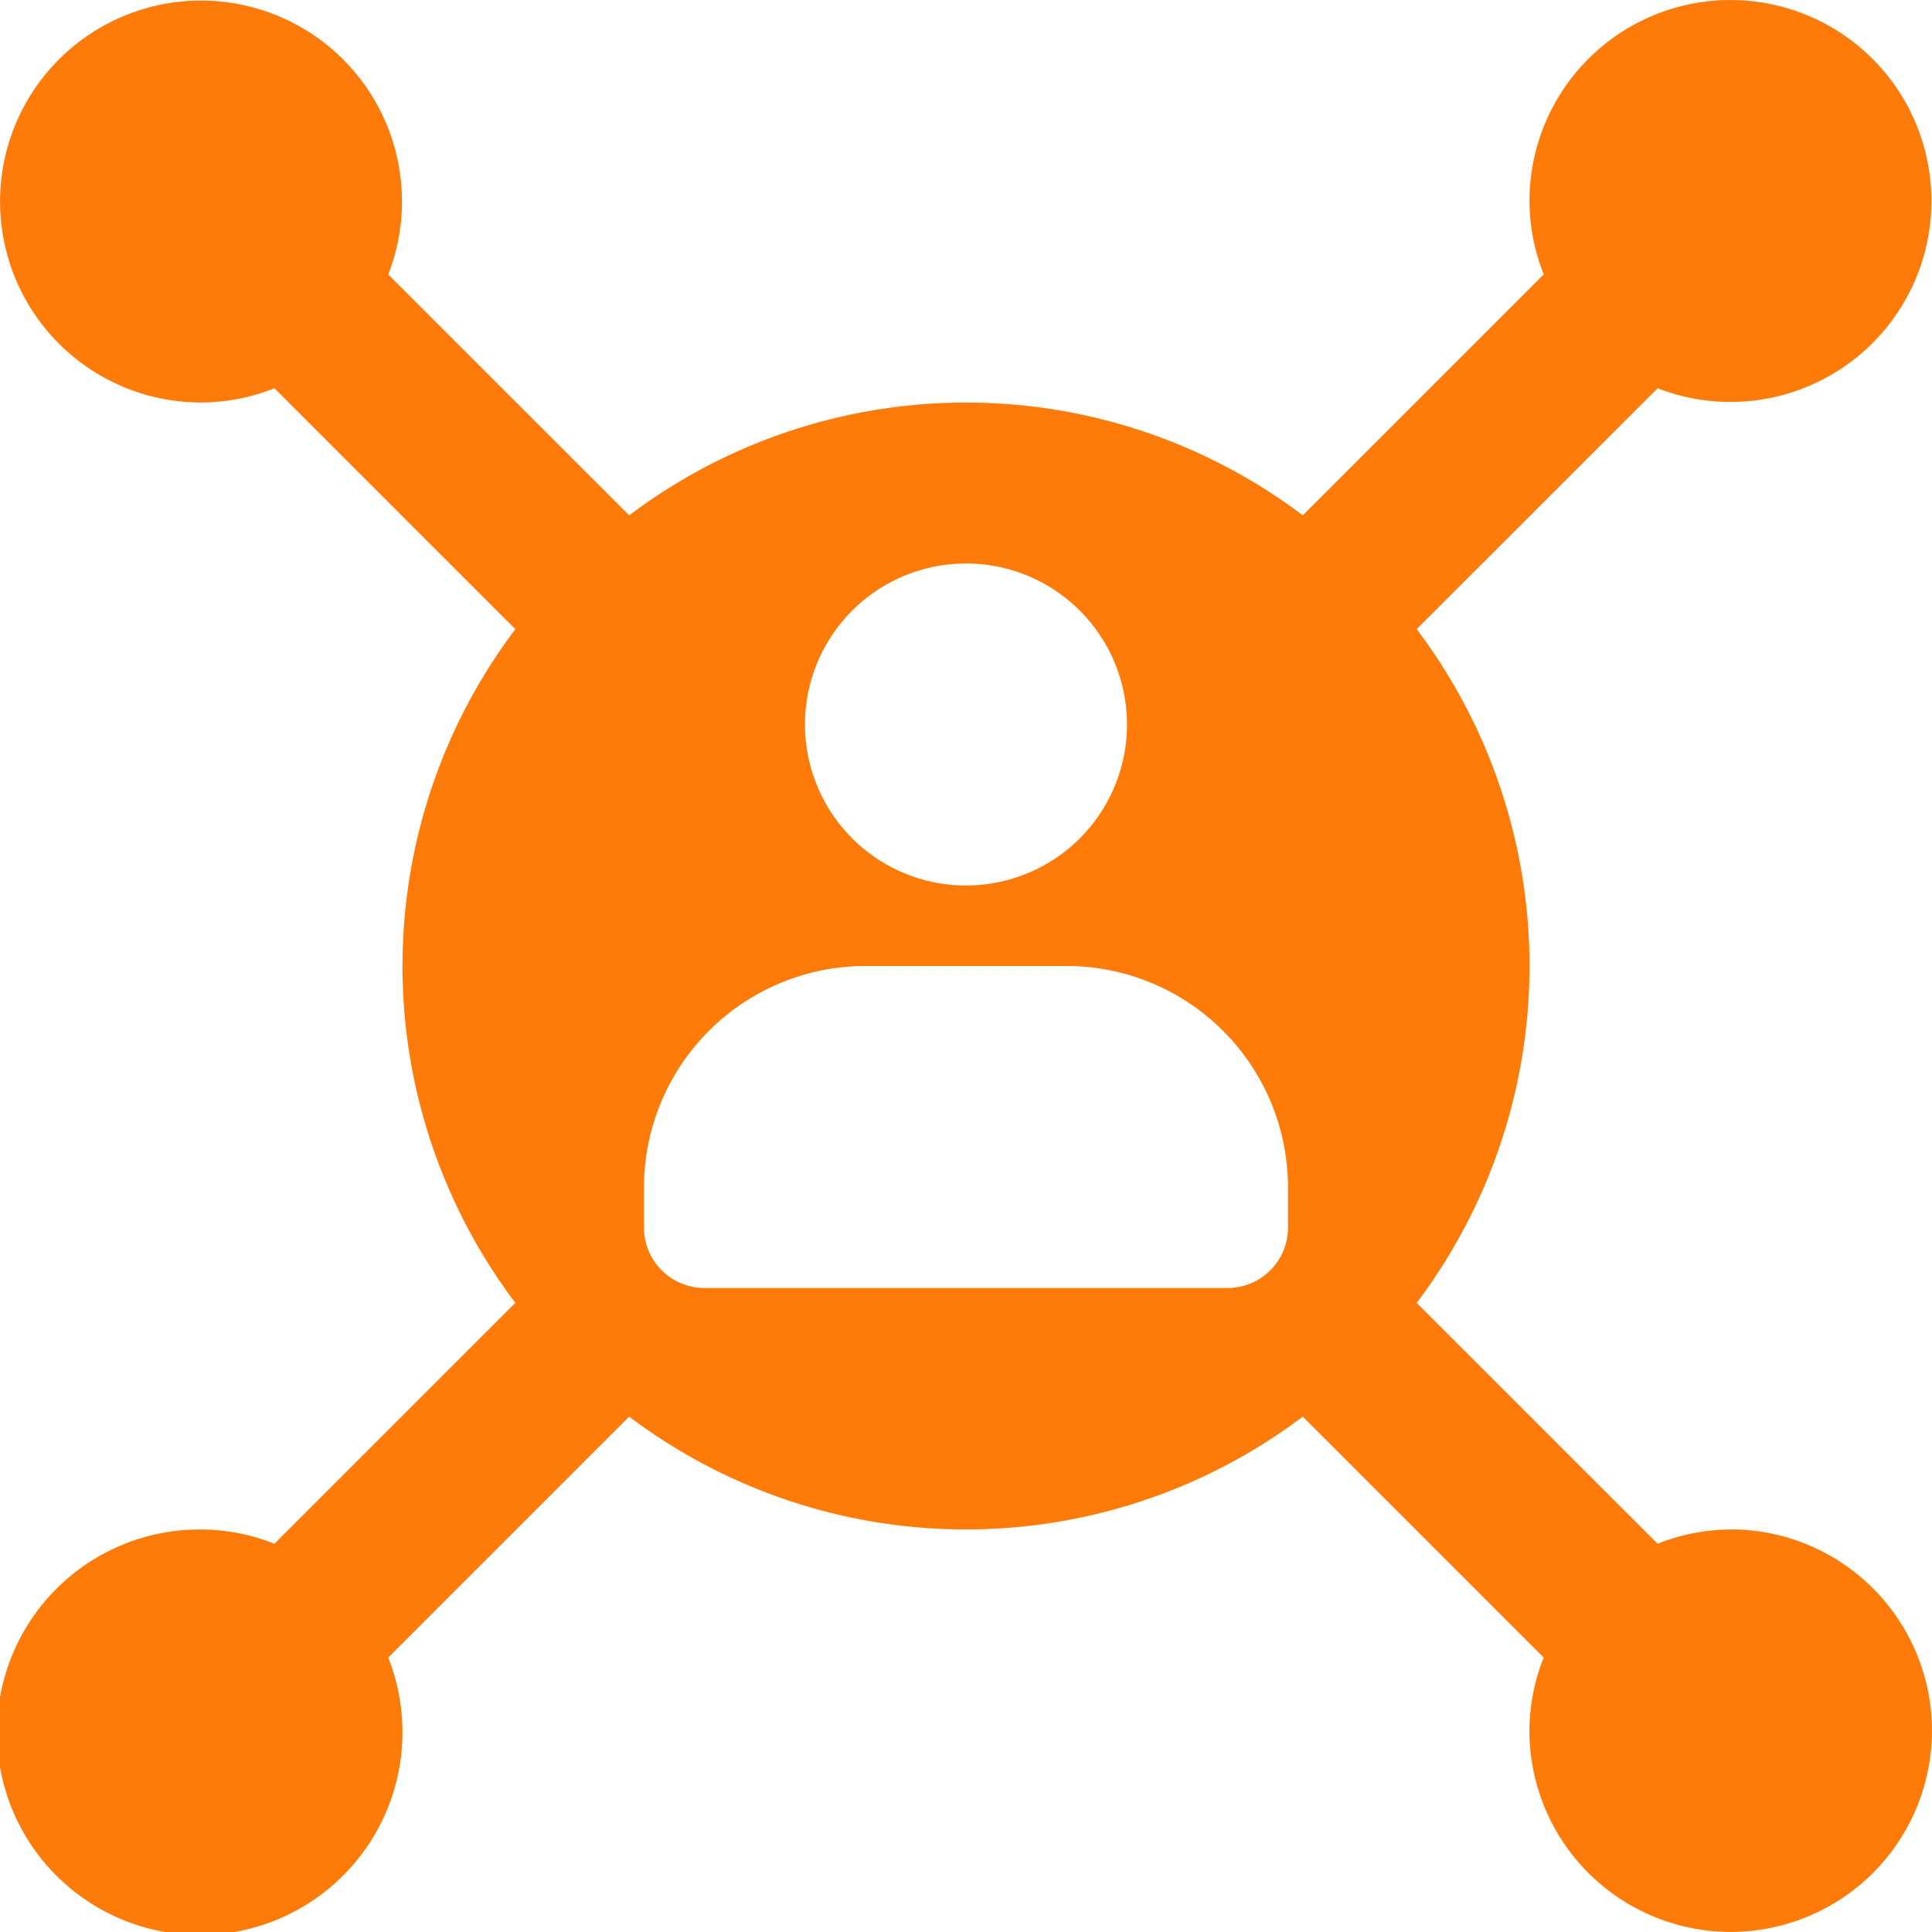
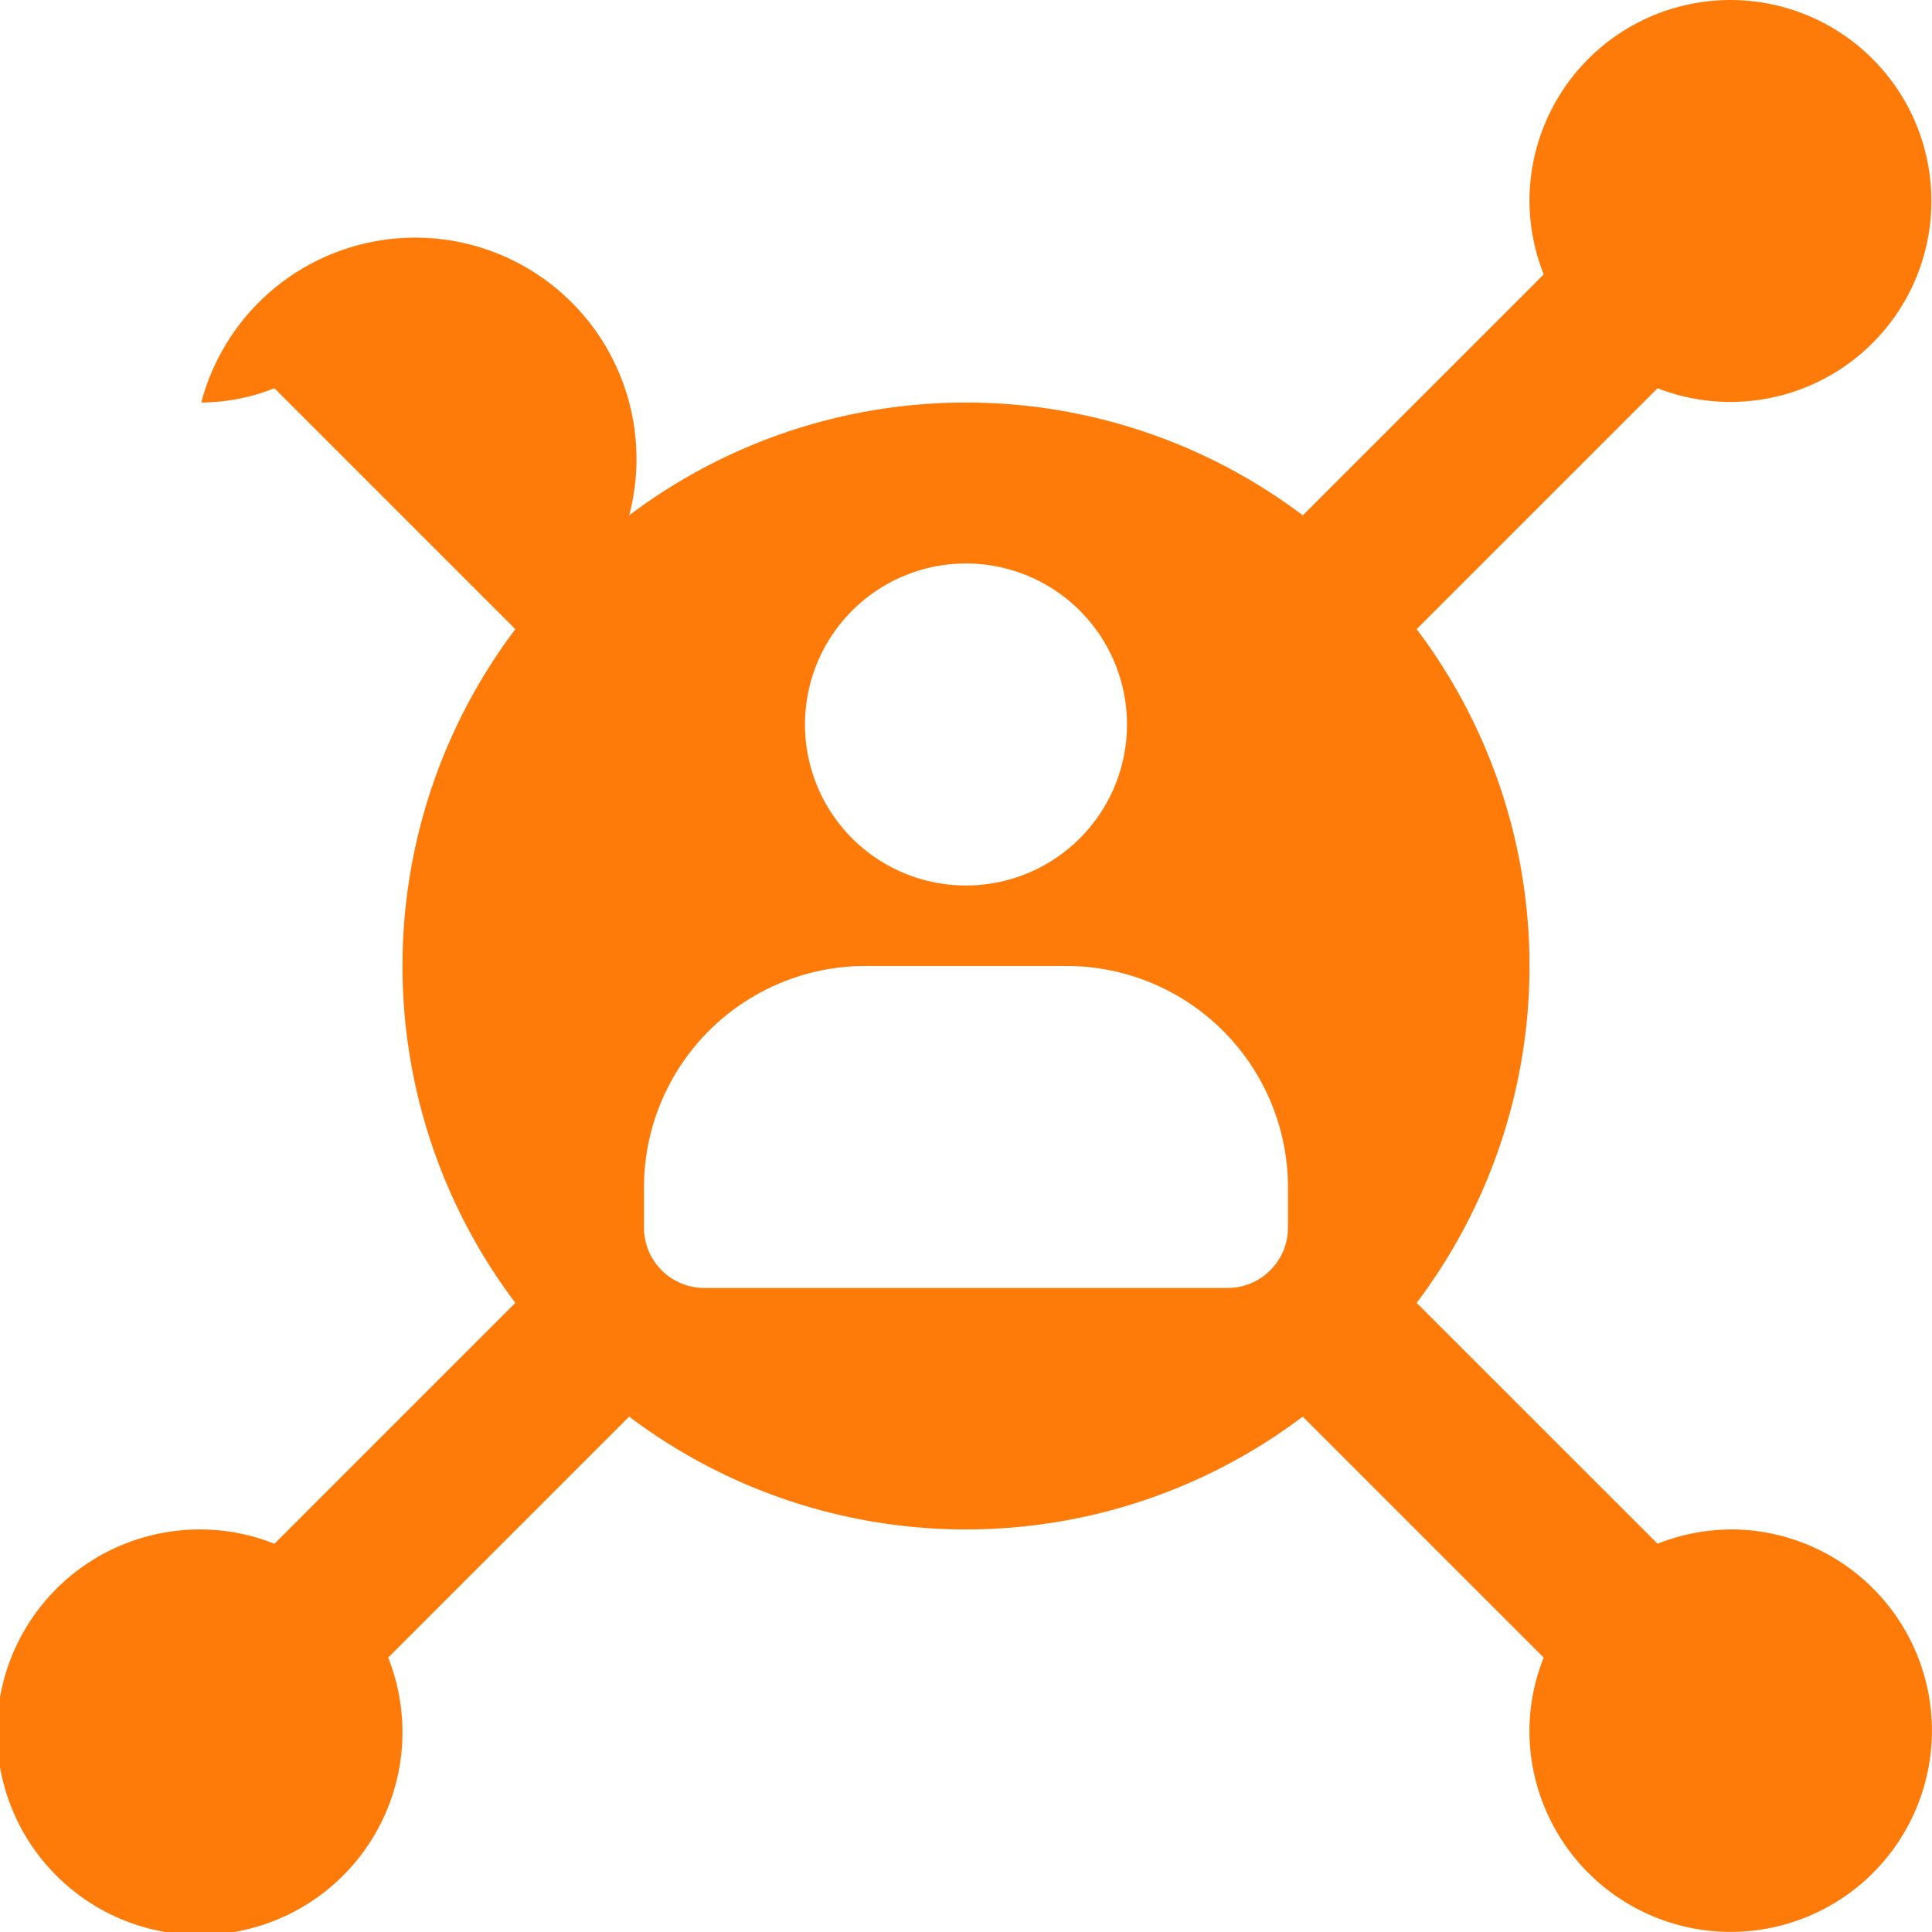
<svg xmlns="http://www.w3.org/2000/svg" width="74.401" height="74.401" viewBox="0 0 74.401 74.401">
-   <path d="M66.651,58.9a7.692,7.692,0,0,0-2.818.549l-9.278-9.275a21.536,21.536,0,0,0,0-25.947l9.278-9.275A7.739,7.739,0,1,0,58.9,7.75a7.692,7.692,0,0,0,.549,2.818l-9.278,9.278a21.533,21.533,0,0,0-25.941,0l-9.278-9.275A7.739,7.739,0,1,0,7.75,15.5a7.692,7.692,0,0,0,2.818-.549l9.278,9.278a21.532,21.532,0,0,0,0,25.944l-9.278,9.278A7.631,7.631,0,0,0,7.75,58.9a7.808,7.808,0,1,0,7.2,4.932l9.278-9.278a21.533,21.533,0,0,0,25.941,0l9.278,9.278a7.663,7.663,0,0,0-.549,2.815,7.75,7.75,0,1,0,7.75-7.75ZM37.2,21.7A6.2,6.2,0,1,1,31,27.9,6.2,6.2,0,0,1,37.2,21.7ZM27.125,49.6A2.326,2.326,0,0,1,24.8,47.276v-1.55A8.532,8.532,0,0,1,33.325,37.2h7.75A8.532,8.532,0,0,1,49.6,45.726v1.55A2.326,2.326,0,0,1,47.276,49.6Z" fill="#ff7b09" />
+   <path d="M66.651,58.9a7.692,7.692,0,0,0-2.818.549l-9.278-9.275a21.536,21.536,0,0,0,0-25.947l9.278-9.275A7.739,7.739,0,1,0,58.9,7.75a7.692,7.692,0,0,0,.549,2.818l-9.278,9.278a21.533,21.533,0,0,0-25.941,0A7.739,7.739,0,1,0,7.75,15.5a7.692,7.692,0,0,0,2.818-.549l9.278,9.278a21.532,21.532,0,0,0,0,25.944l-9.278,9.278A7.631,7.631,0,0,0,7.75,58.9a7.808,7.808,0,1,0,7.2,4.932l9.278-9.278a21.533,21.533,0,0,0,25.941,0l9.278,9.278a7.663,7.663,0,0,0-.549,2.815,7.75,7.75,0,1,0,7.75-7.75ZM37.2,21.7A6.2,6.2,0,1,1,31,27.9,6.2,6.2,0,0,1,37.2,21.7ZM27.125,49.6A2.326,2.326,0,0,1,24.8,47.276v-1.55A8.532,8.532,0,0,1,33.325,37.2h7.75A8.532,8.532,0,0,1,49.6,45.726v1.55A2.326,2.326,0,0,1,47.276,49.6Z" fill="#ff7b09" />
</svg>